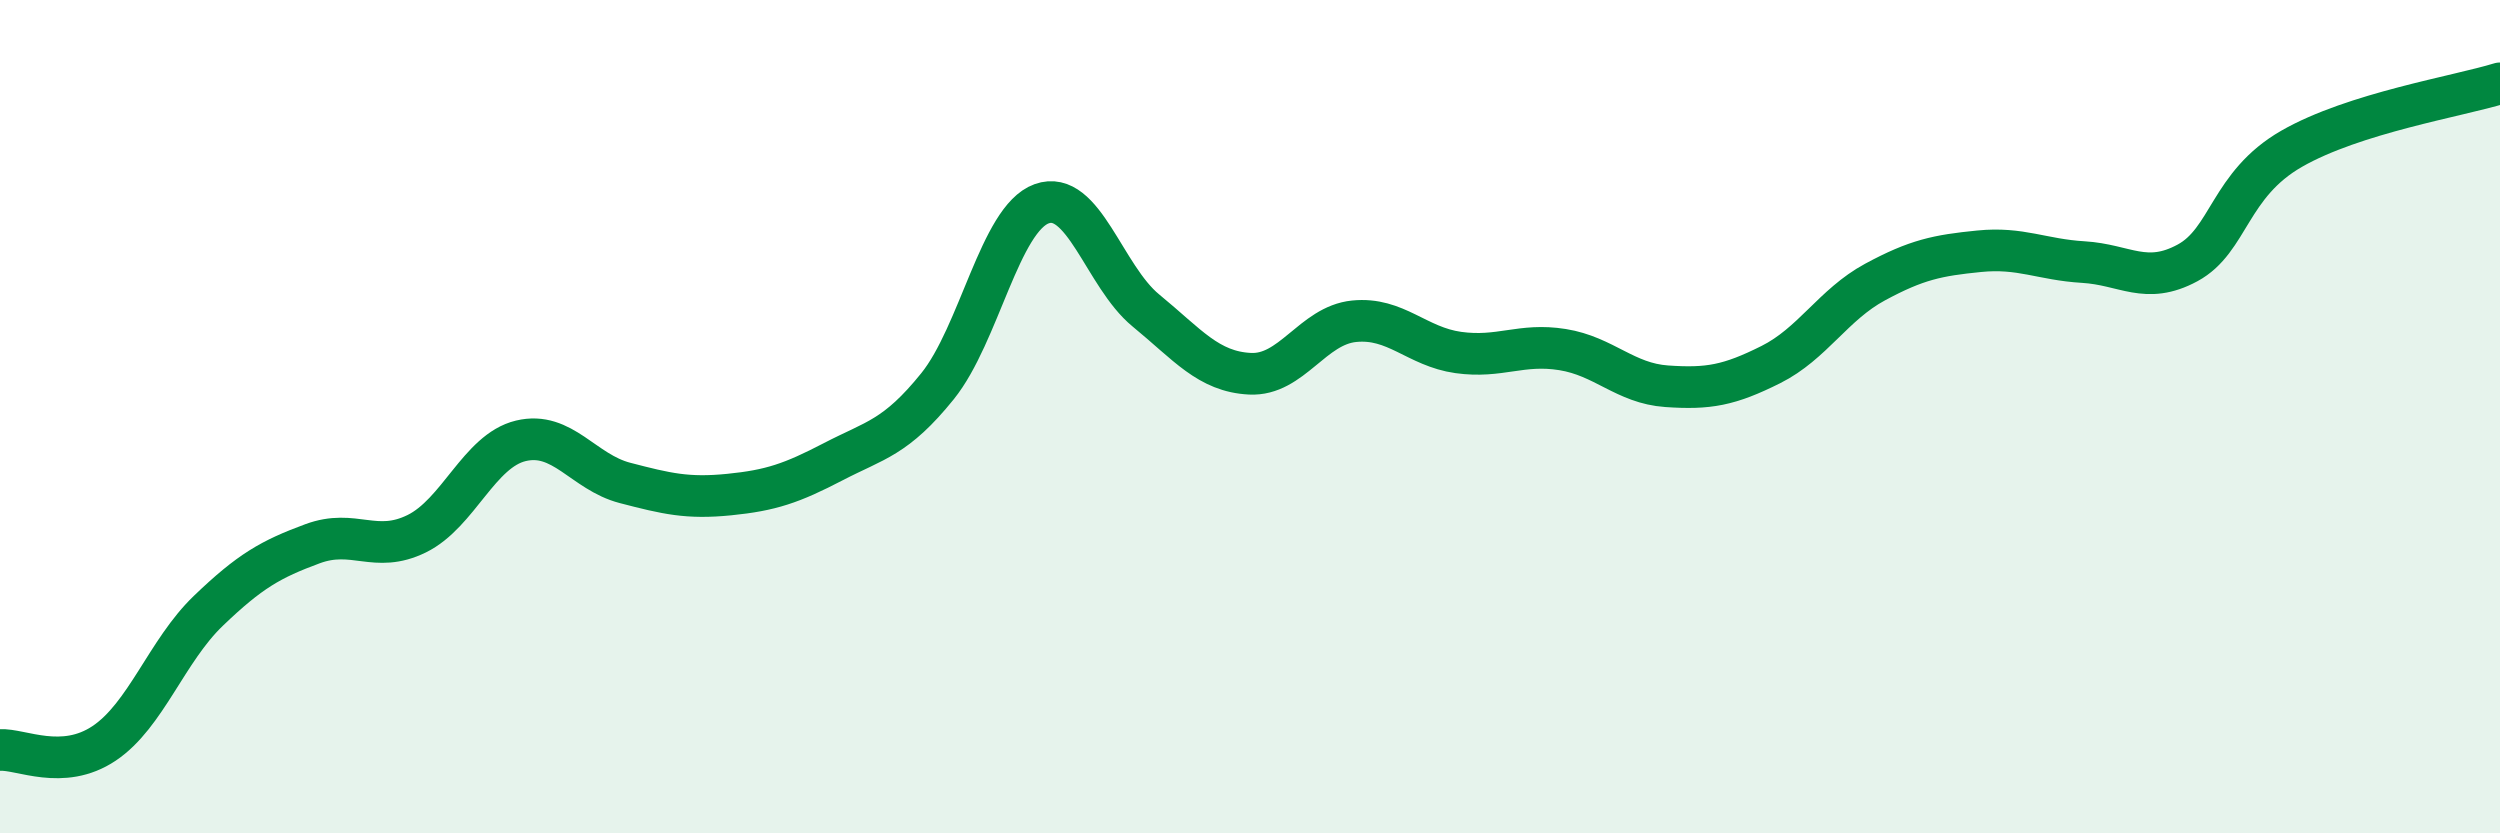
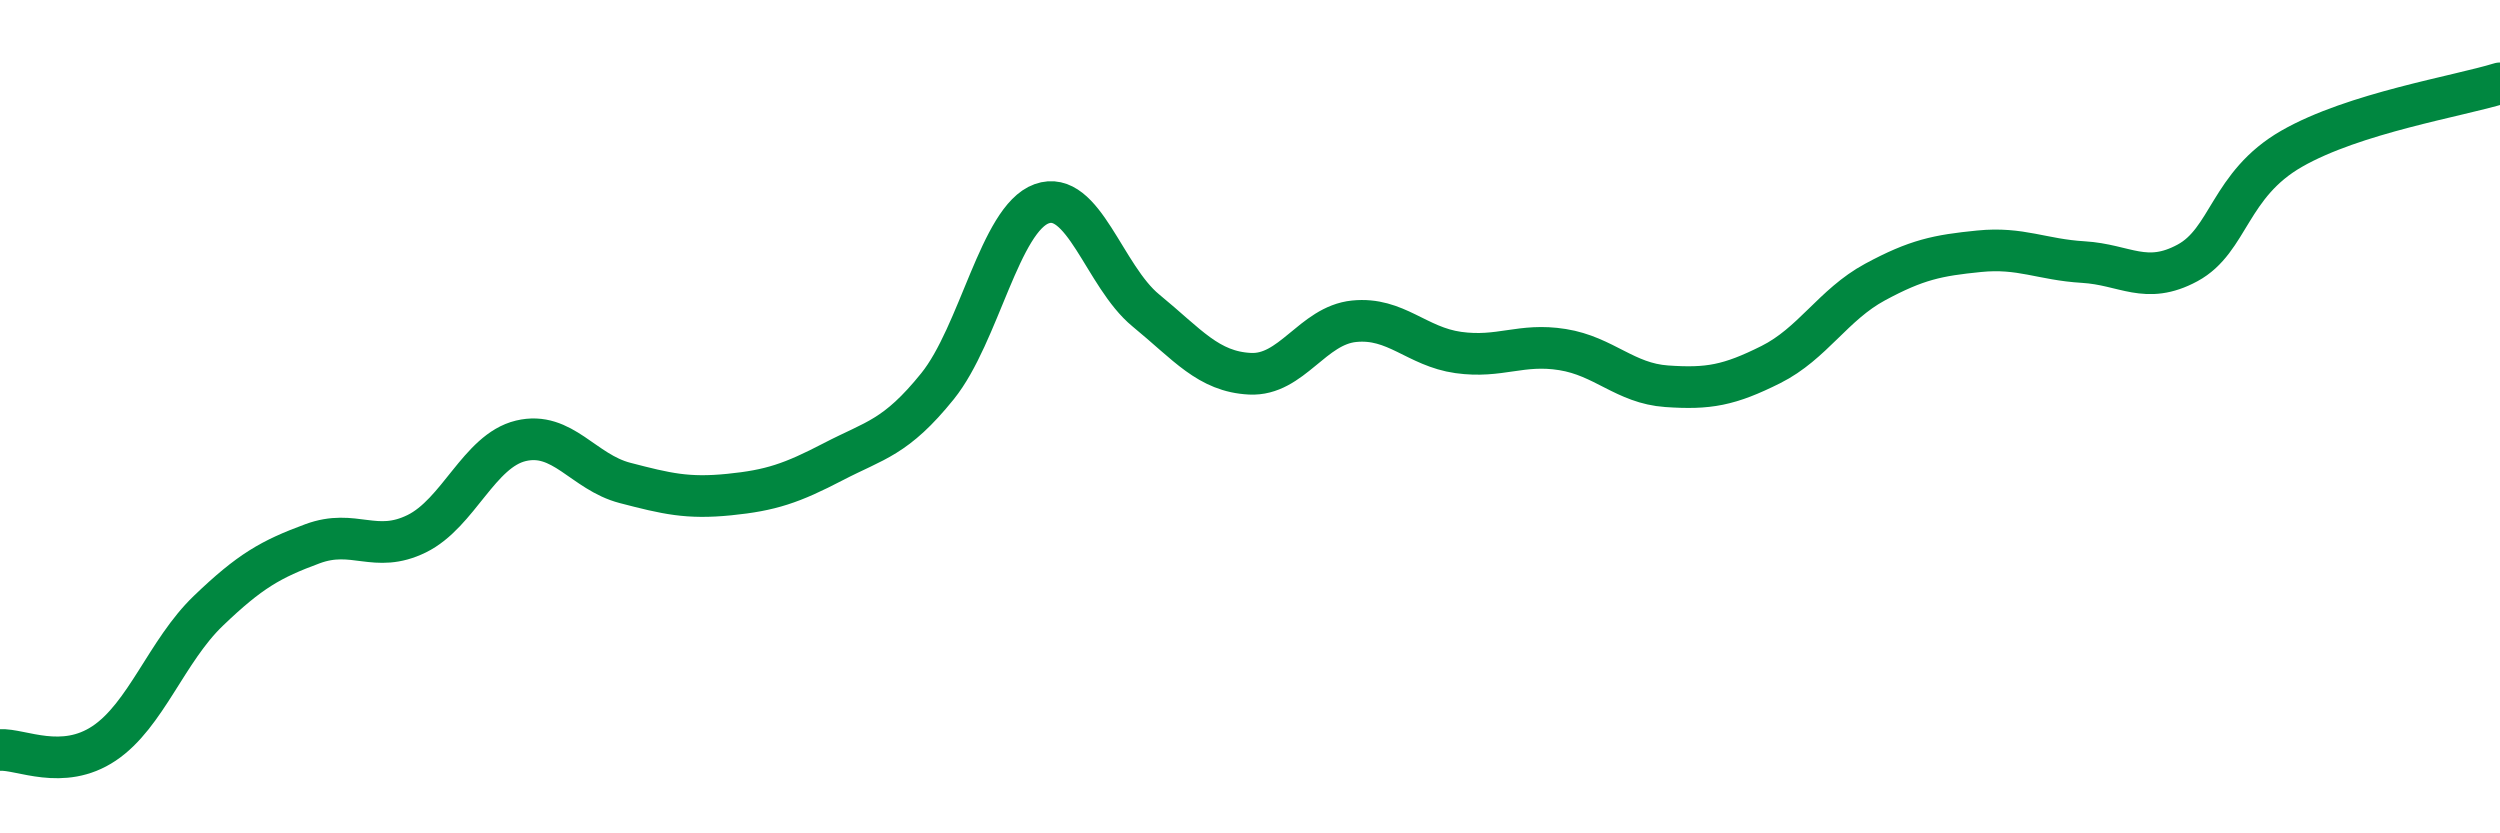
<svg xmlns="http://www.w3.org/2000/svg" width="60" height="20" viewBox="0 0 60 20">
-   <path d="M 0,18 C 0.5,17.97 1.5,18.51 2.5,17.84 C 3.5,17.17 4,15.62 5,14.66 C 6,13.7 6.5,13.42 7.5,13.05 C 8.5,12.68 9,13.3 10,12.81 C 11,12.32 11.5,10.82 12.5,10.58 C 13.5,10.34 14,11.33 15,11.59 C 16,11.85 16.5,11.97 17.5,11.87 C 18.5,11.77 19,11.6 20,11.08 C 21,10.56 21.5,10.51 22.5,9.27 C 23.5,8.03 24,5.25 25,4.89 C 26,4.53 26.5,6.63 27.5,7.45 C 28.5,8.27 29,8.92 30,8.97 C 31,9.02 31.5,7.81 32.5,7.71 C 33.5,7.61 34,8.32 35,8.46 C 36,8.6 36.5,8.23 37.5,8.39 C 38.5,8.55 39,9.2 40,9.27 C 41,9.34 41.5,9.25 42.5,8.75 C 43.5,8.25 44,7.31 45,6.77 C 46,6.23 46.5,6.13 47.5,6.03 C 48.5,5.93 49,6.23 50,6.29 C 51,6.35 51.5,6.85 52.5,6.31 C 53.5,5.77 53.5,4.43 55,3.57 C 56.5,2.71 59,2.31 60,2L60 20L0 20Z" fill="#008740" opacity="0.1" stroke-linecap="round" stroke-linejoin="round" />
  <path d="M 0,18 C 0.5,17.97 1.5,18.51 2.5,17.84 C 3.5,17.17 4,15.62 5,14.66 C 6,13.7 6.5,13.42 7.5,13.05 C 8.5,12.68 9,13.3 10,12.81 C 11,12.32 11.5,10.82 12.5,10.58 C 13.5,10.34 14,11.33 15,11.59 C 16,11.85 16.5,11.97 17.5,11.87 C 18.5,11.77 19,11.6 20,11.08 C 21,10.56 21.5,10.51 22.5,9.27 C 23.5,8.03 24,5.25 25,4.89 C 26,4.53 26.5,6.63 27.5,7.45 C 28.5,8.27 29,8.92 30,8.97 C 31,9.02 31.5,7.81 32.5,7.71 C 33.5,7.61 34,8.32 35,8.46 C 36,8.6 36.5,8.23 37.5,8.39 C 38.5,8.55 39,9.2 40,9.27 C 41,9.34 41.5,9.25 42.5,8.75 C 43.5,8.25 44,7.31 45,6.77 C 46,6.23 46.5,6.13 47.5,6.03 C 48.5,5.93 49,6.23 50,6.29 C 51,6.35 51.5,6.85 52.5,6.31 C 53.5,5.77 53.5,4.43 55,3.57 C 56.5,2.71 59,2.31 60,2" stroke="#008740" stroke-width="1" fill="none" stroke-linecap="round" stroke-linejoin="round" />
</svg>